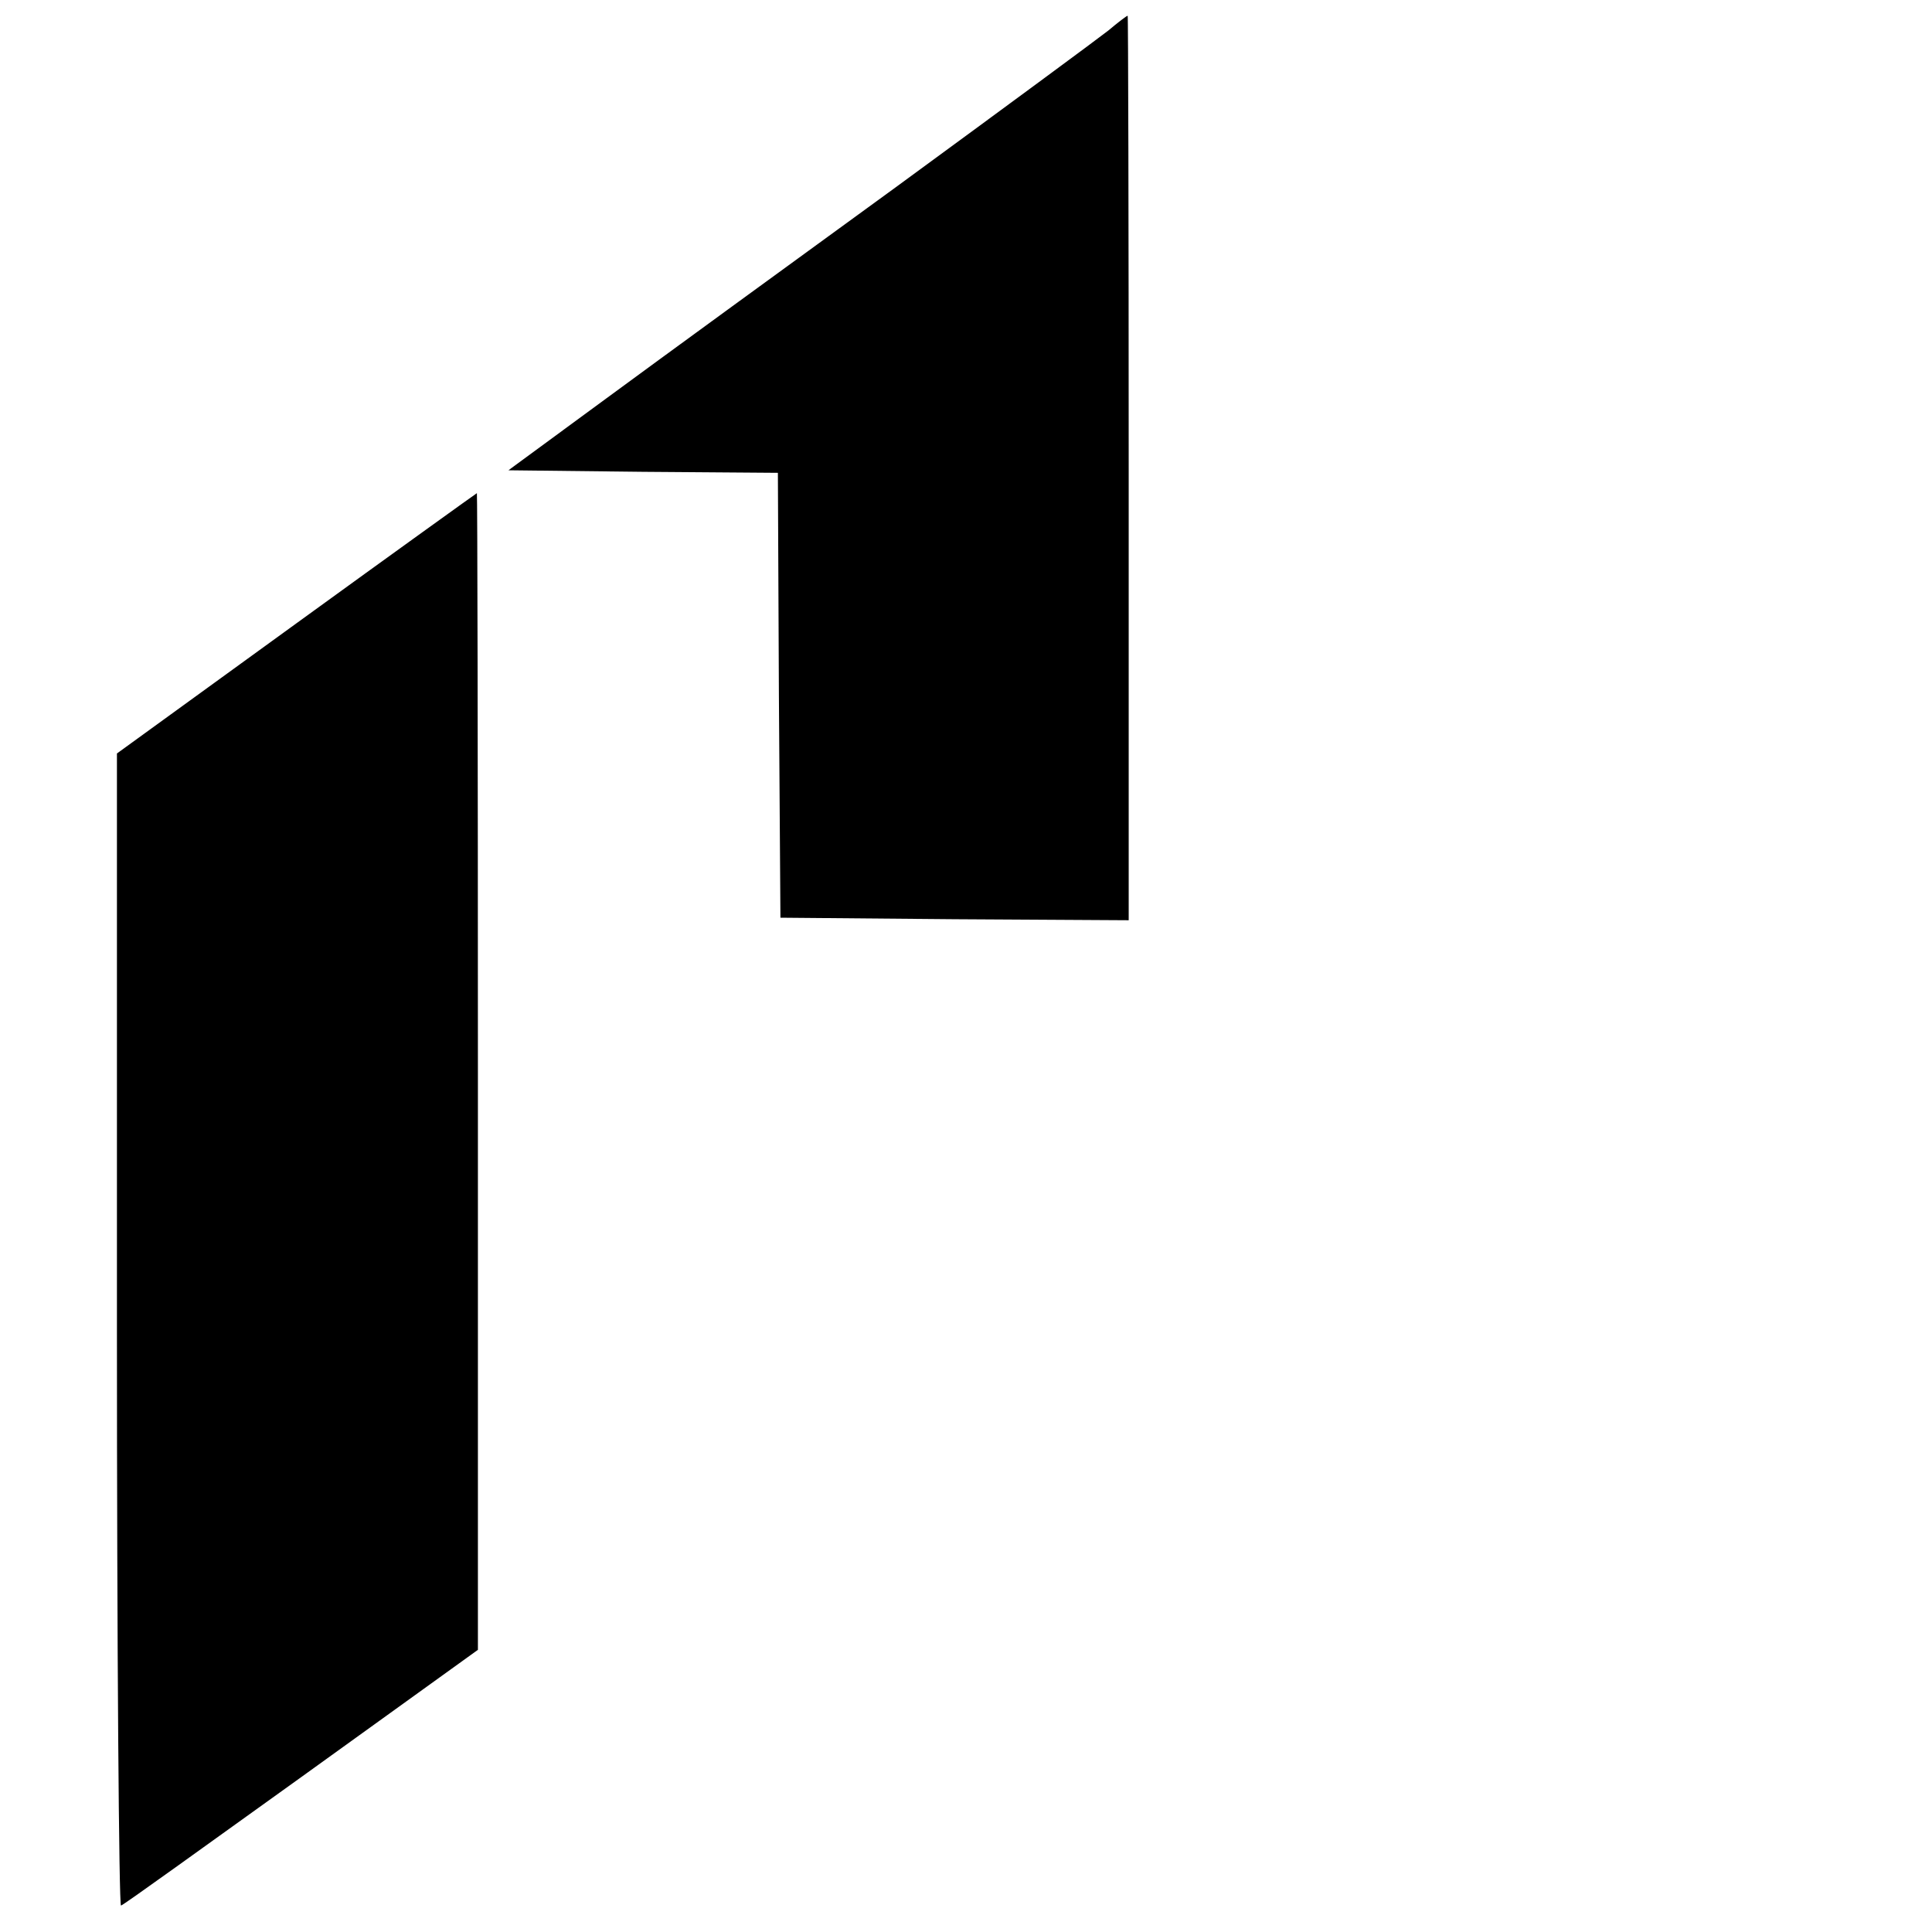
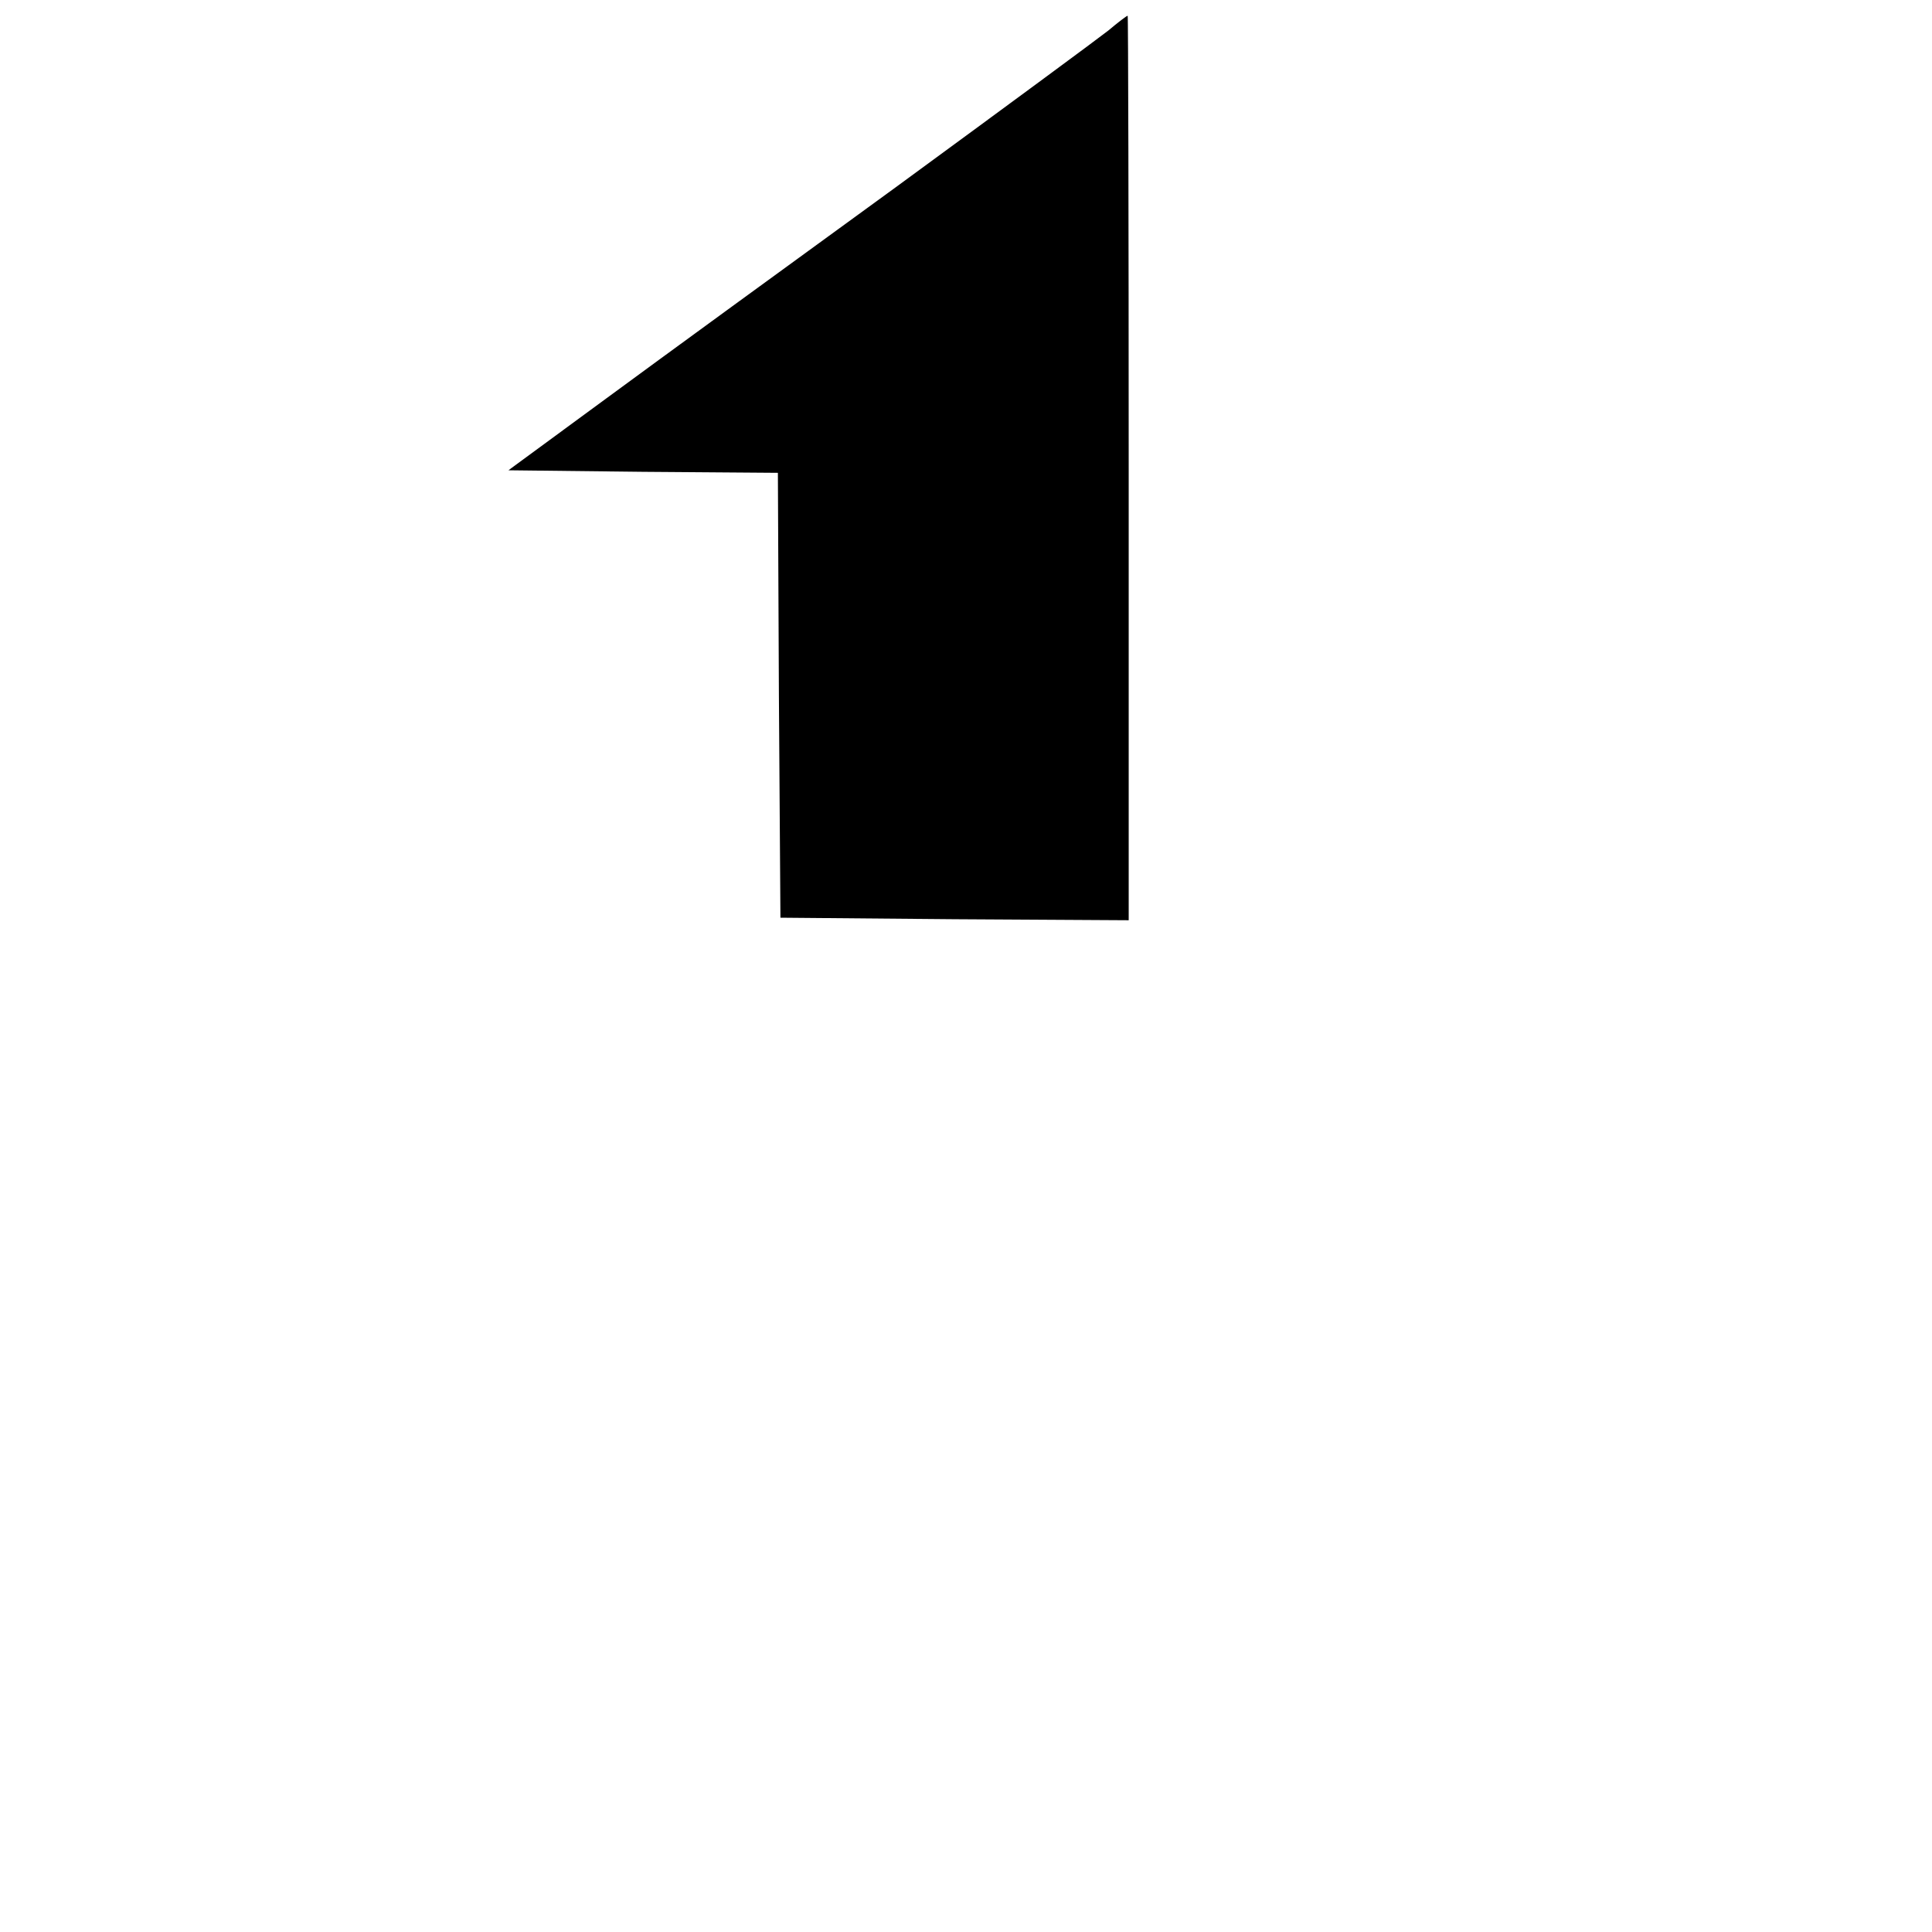
<svg xmlns="http://www.w3.org/2000/svg" version="1.0" width="380pt" height="380pt" viewBox="0 0 380 380" preserveAspectRatio="xMidYMid meet">
  <g transform="translate(0,380) scale(0.1,-0.1)" fill="#000000" stroke="none">
    <path d="M2180 3740 c-19 -15 -206 -153 -415 -306 -209 -152 -467 -340 -573 -418 l-192 -141 265 -3 265 -2 2 -438 3 -437 343 -3 342 -2 0 890 c0 489 -1 890 -2 889 -2 0 -19 -13 -38 -29z" />
-     <path d="M583 2574 l-353 -256 0 -1135 c0 -624 4 -1133 8 -1131 5 1 164 116 355 253 l347 250 0 1138 c0 625 -1 1137 -2 1137 -2 -1 -162 -116 -355 -256z" />
  </g>
</svg>